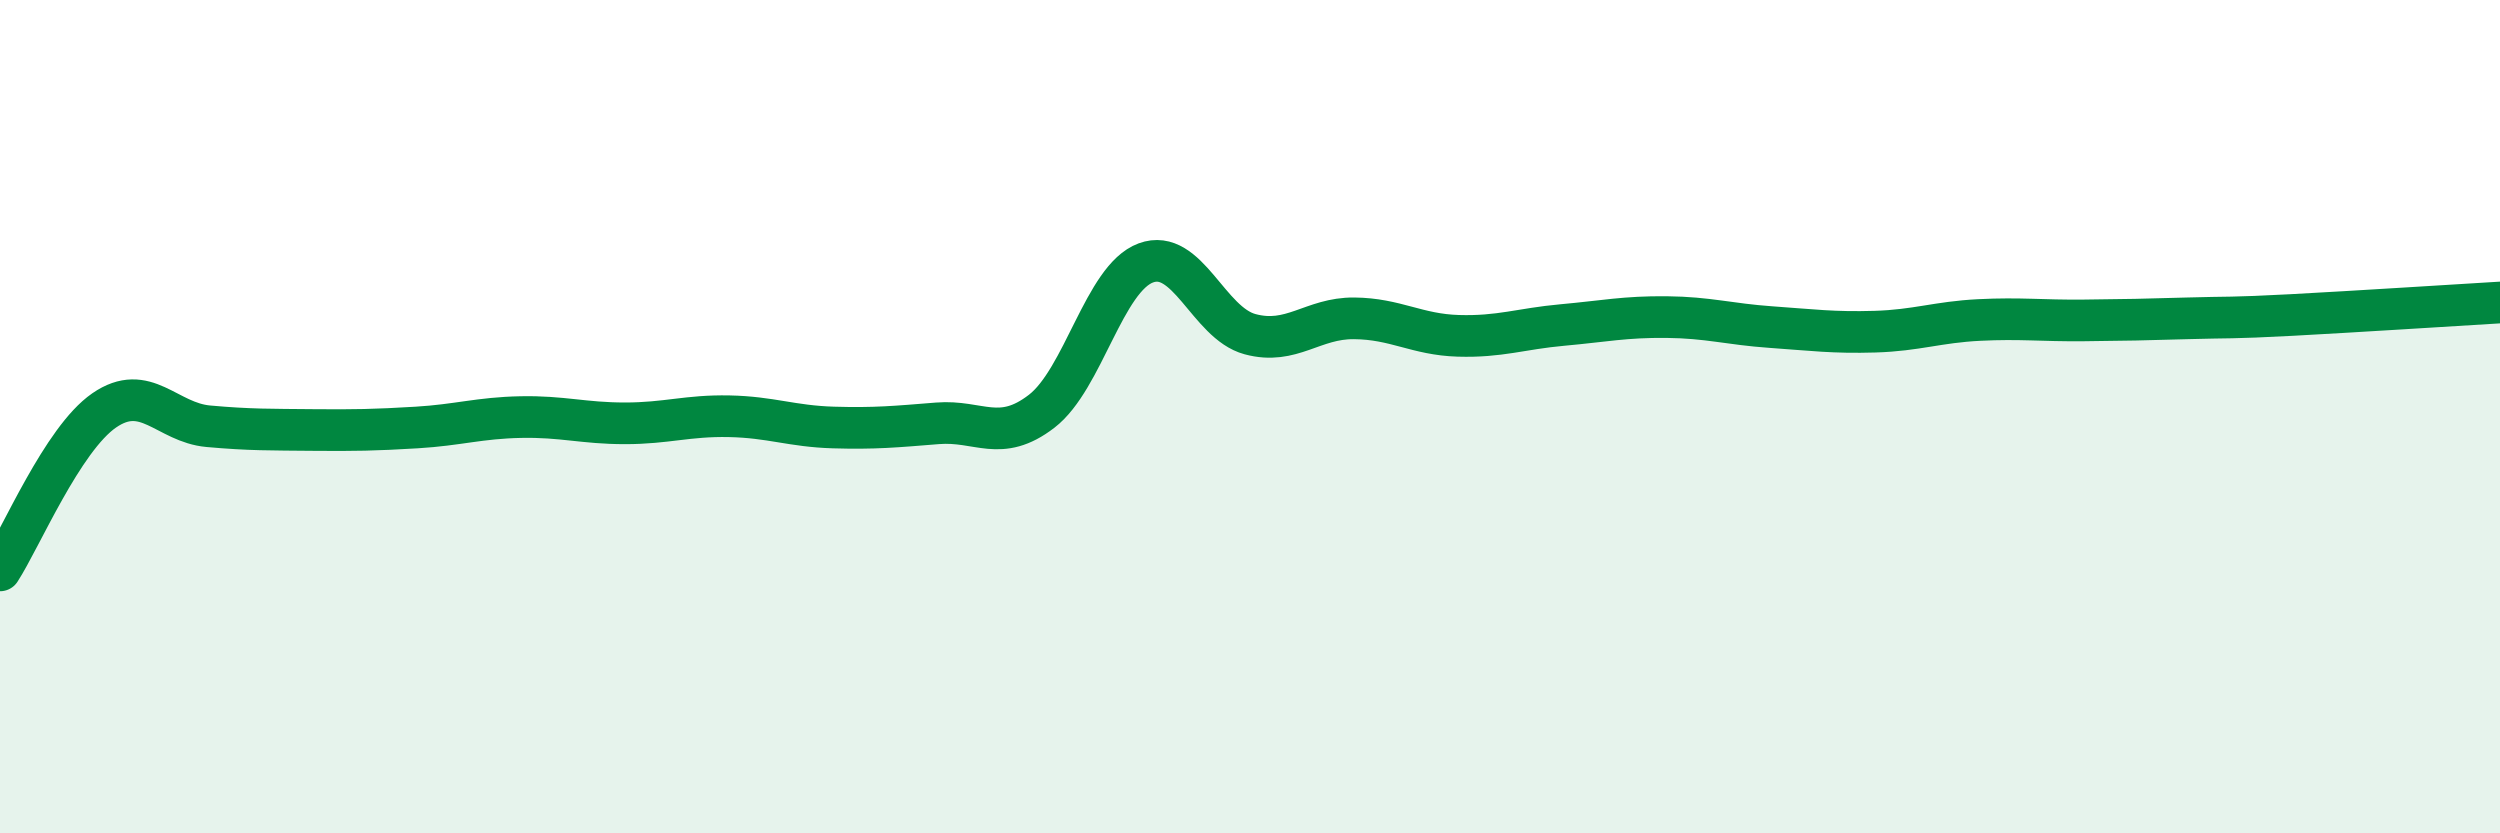
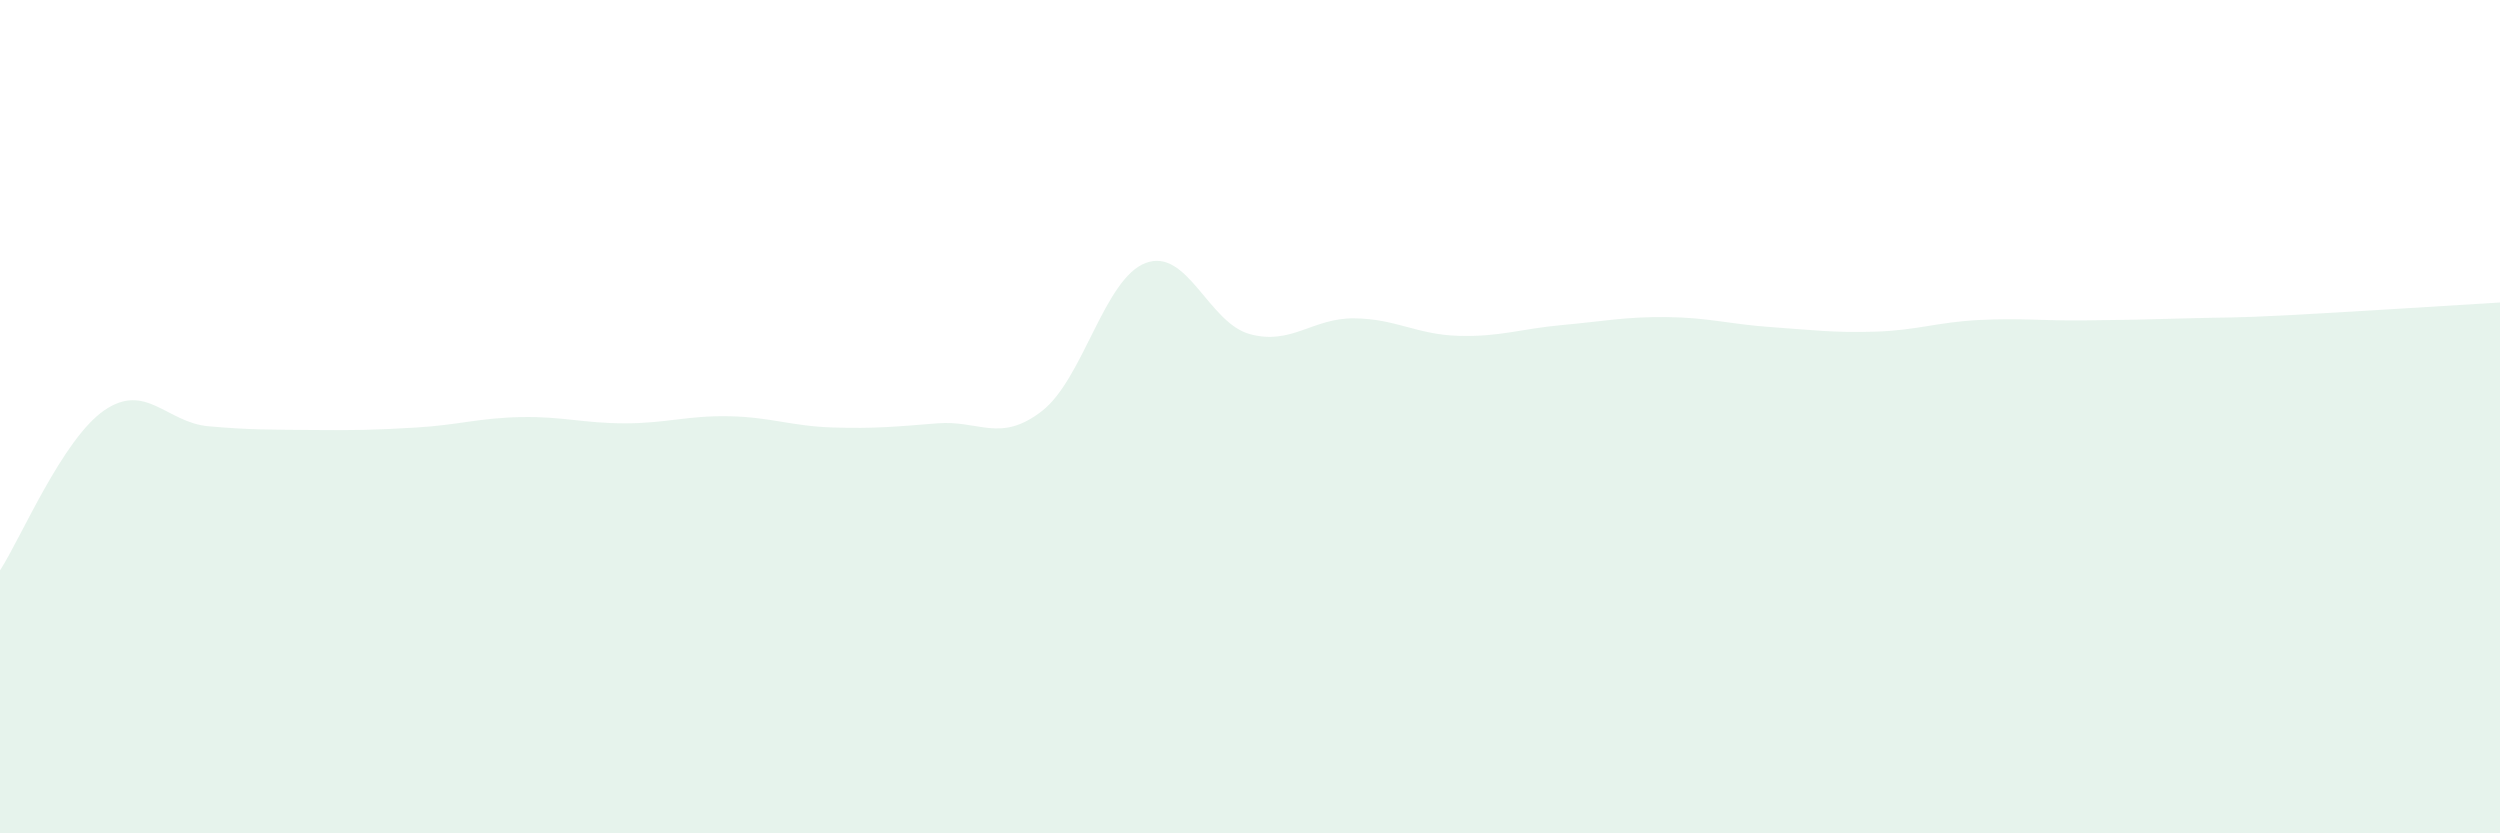
<svg xmlns="http://www.w3.org/2000/svg" width="60" height="20" viewBox="0 0 60 20">
  <path d="M 0,13.69 C 0.5,12.92 1.5,10.54 2.5,9.85 C 3.5,9.16 4,10.14 5,10.23 C 6,10.32 6.5,10.31 7.5,10.32 C 8.5,10.33 9,10.32 10,10.26 C 11,10.2 11.5,10.03 12.5,10.01 C 13.5,9.99 14,10.16 15,10.16 C 16,10.16 16.5,9.97 17.5,9.99 C 18.5,10.01 19,10.23 20,10.26 C 21,10.29 21.5,10.24 22.5,10.16 C 23.5,10.08 24,10.64 25,9.87 C 26,9.1 26.5,6.68 27.5,6.31 C 28.5,5.94 29,7.75 30,8.02 C 31,8.29 31.5,7.63 32.5,7.64 C 33.5,7.65 34,8.03 35,8.06 C 36,8.09 36.5,7.89 37.5,7.8 C 38.5,7.71 39,7.6 40,7.61 C 41,7.62 41.5,7.78 42.5,7.85 C 43.5,7.92 44,7.99 45,7.96 C 46,7.93 46.5,7.73 47.5,7.68 C 48.5,7.63 49,7.7 50,7.69 C 51,7.68 51.5,7.67 52.5,7.64 C 53.5,7.61 53.5,7.64 55,7.56 C 56.5,7.48 59,7.32 60,7.26L60 20L0 20Z" fill="#008740" opacity="0.1" stroke-linecap="round" stroke-linejoin="round" />
-   <path d="M 0,13.69 C 0.5,12.92 1.5,10.54 2.5,9.85 C 3.5,9.16 4,10.14 5,10.23 C 6,10.32 6.5,10.31 7.5,10.32 C 8.5,10.33 9,10.32 10,10.26 C 11,10.2 11.5,10.03 12.5,10.01 C 13.5,9.99 14,10.16 15,10.16 C 16,10.16 16.5,9.97 17.5,9.99 C 18.5,10.01 19,10.23 20,10.26 C 21,10.29 21.5,10.24 22.5,10.16 C 23.5,10.08 24,10.64 25,9.87 C 26,9.1 26.5,6.68 27.5,6.31 C 28.5,5.94 29,7.75 30,8.02 C 31,8.29 31.5,7.63 32.5,7.64 C 33.5,7.65 34,8.03 35,8.06 C 36,8.09 36.5,7.89 37.5,7.8 C 38.5,7.71 39,7.6 40,7.61 C 41,7.62 41.5,7.78 42.5,7.85 C 43.5,7.92 44,7.99 45,7.96 C 46,7.93 46.5,7.73 47.5,7.68 C 48.5,7.63 49,7.7 50,7.69 C 51,7.68 51.5,7.67 52.5,7.64 C 53.5,7.61 53.5,7.64 55,7.56 C 56.5,7.48 59,7.32 60,7.26" stroke="#008740" stroke-width="1" fill="none" stroke-linecap="round" stroke-linejoin="round" />
</svg>